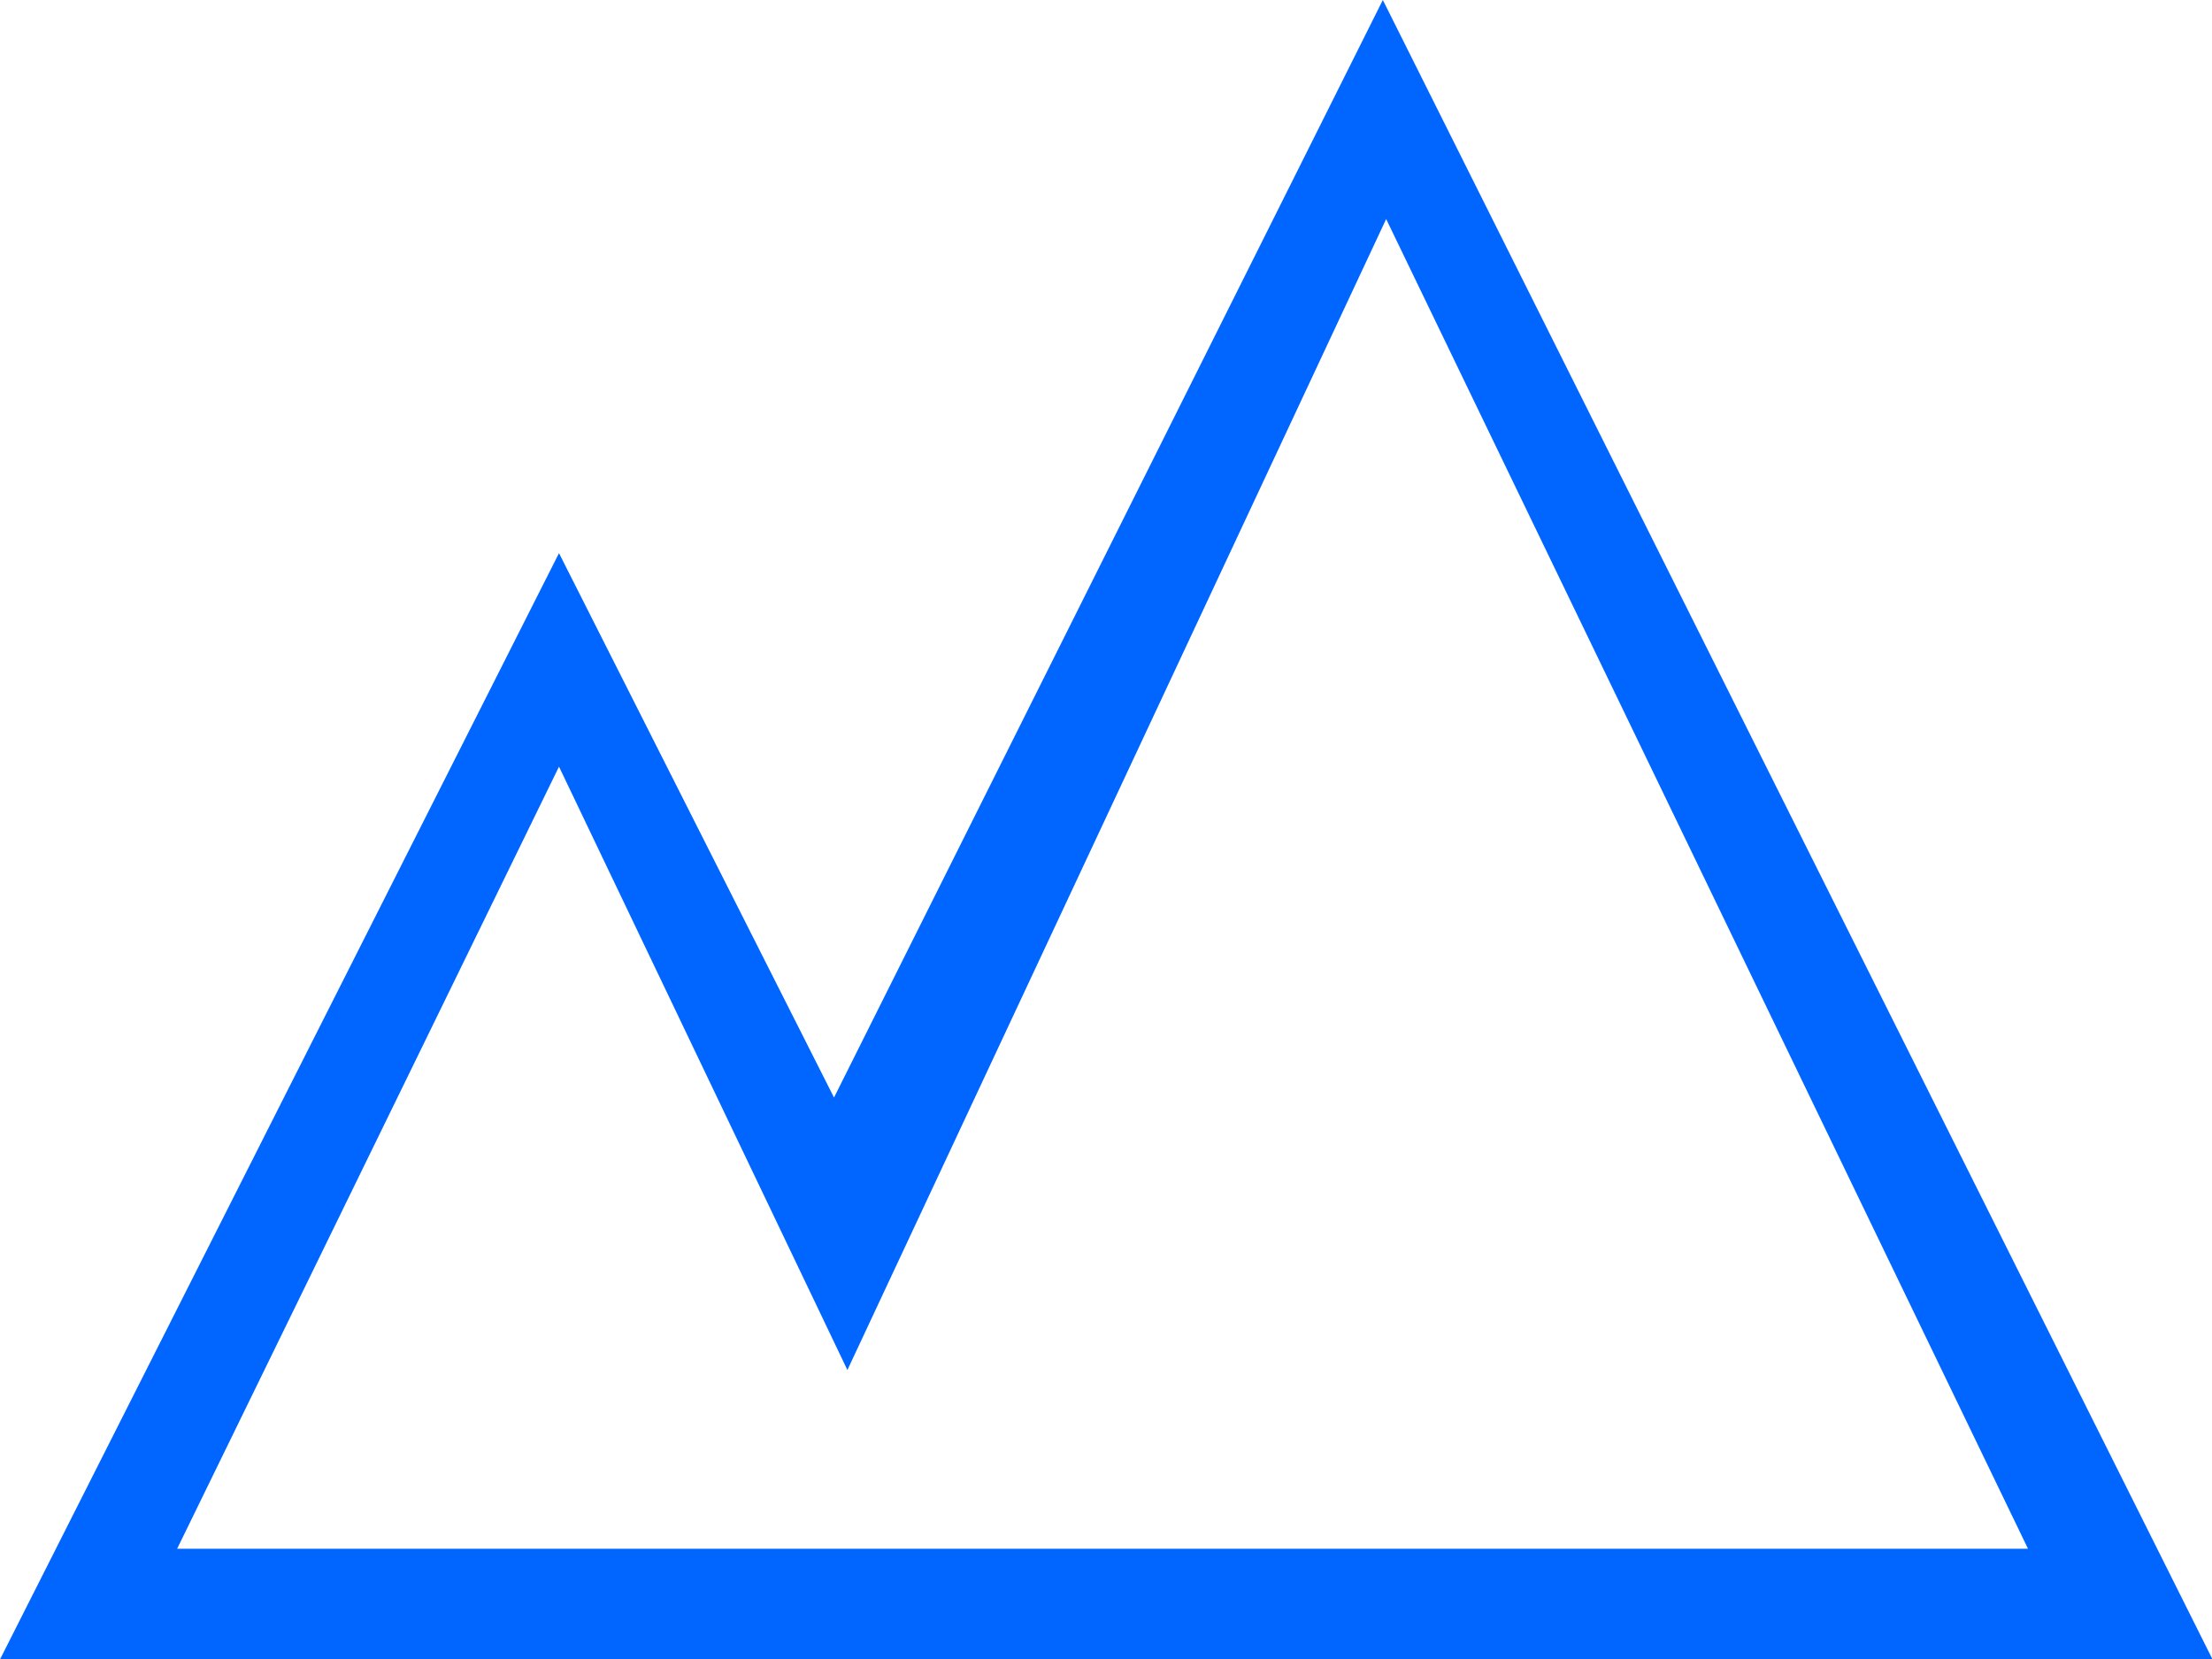
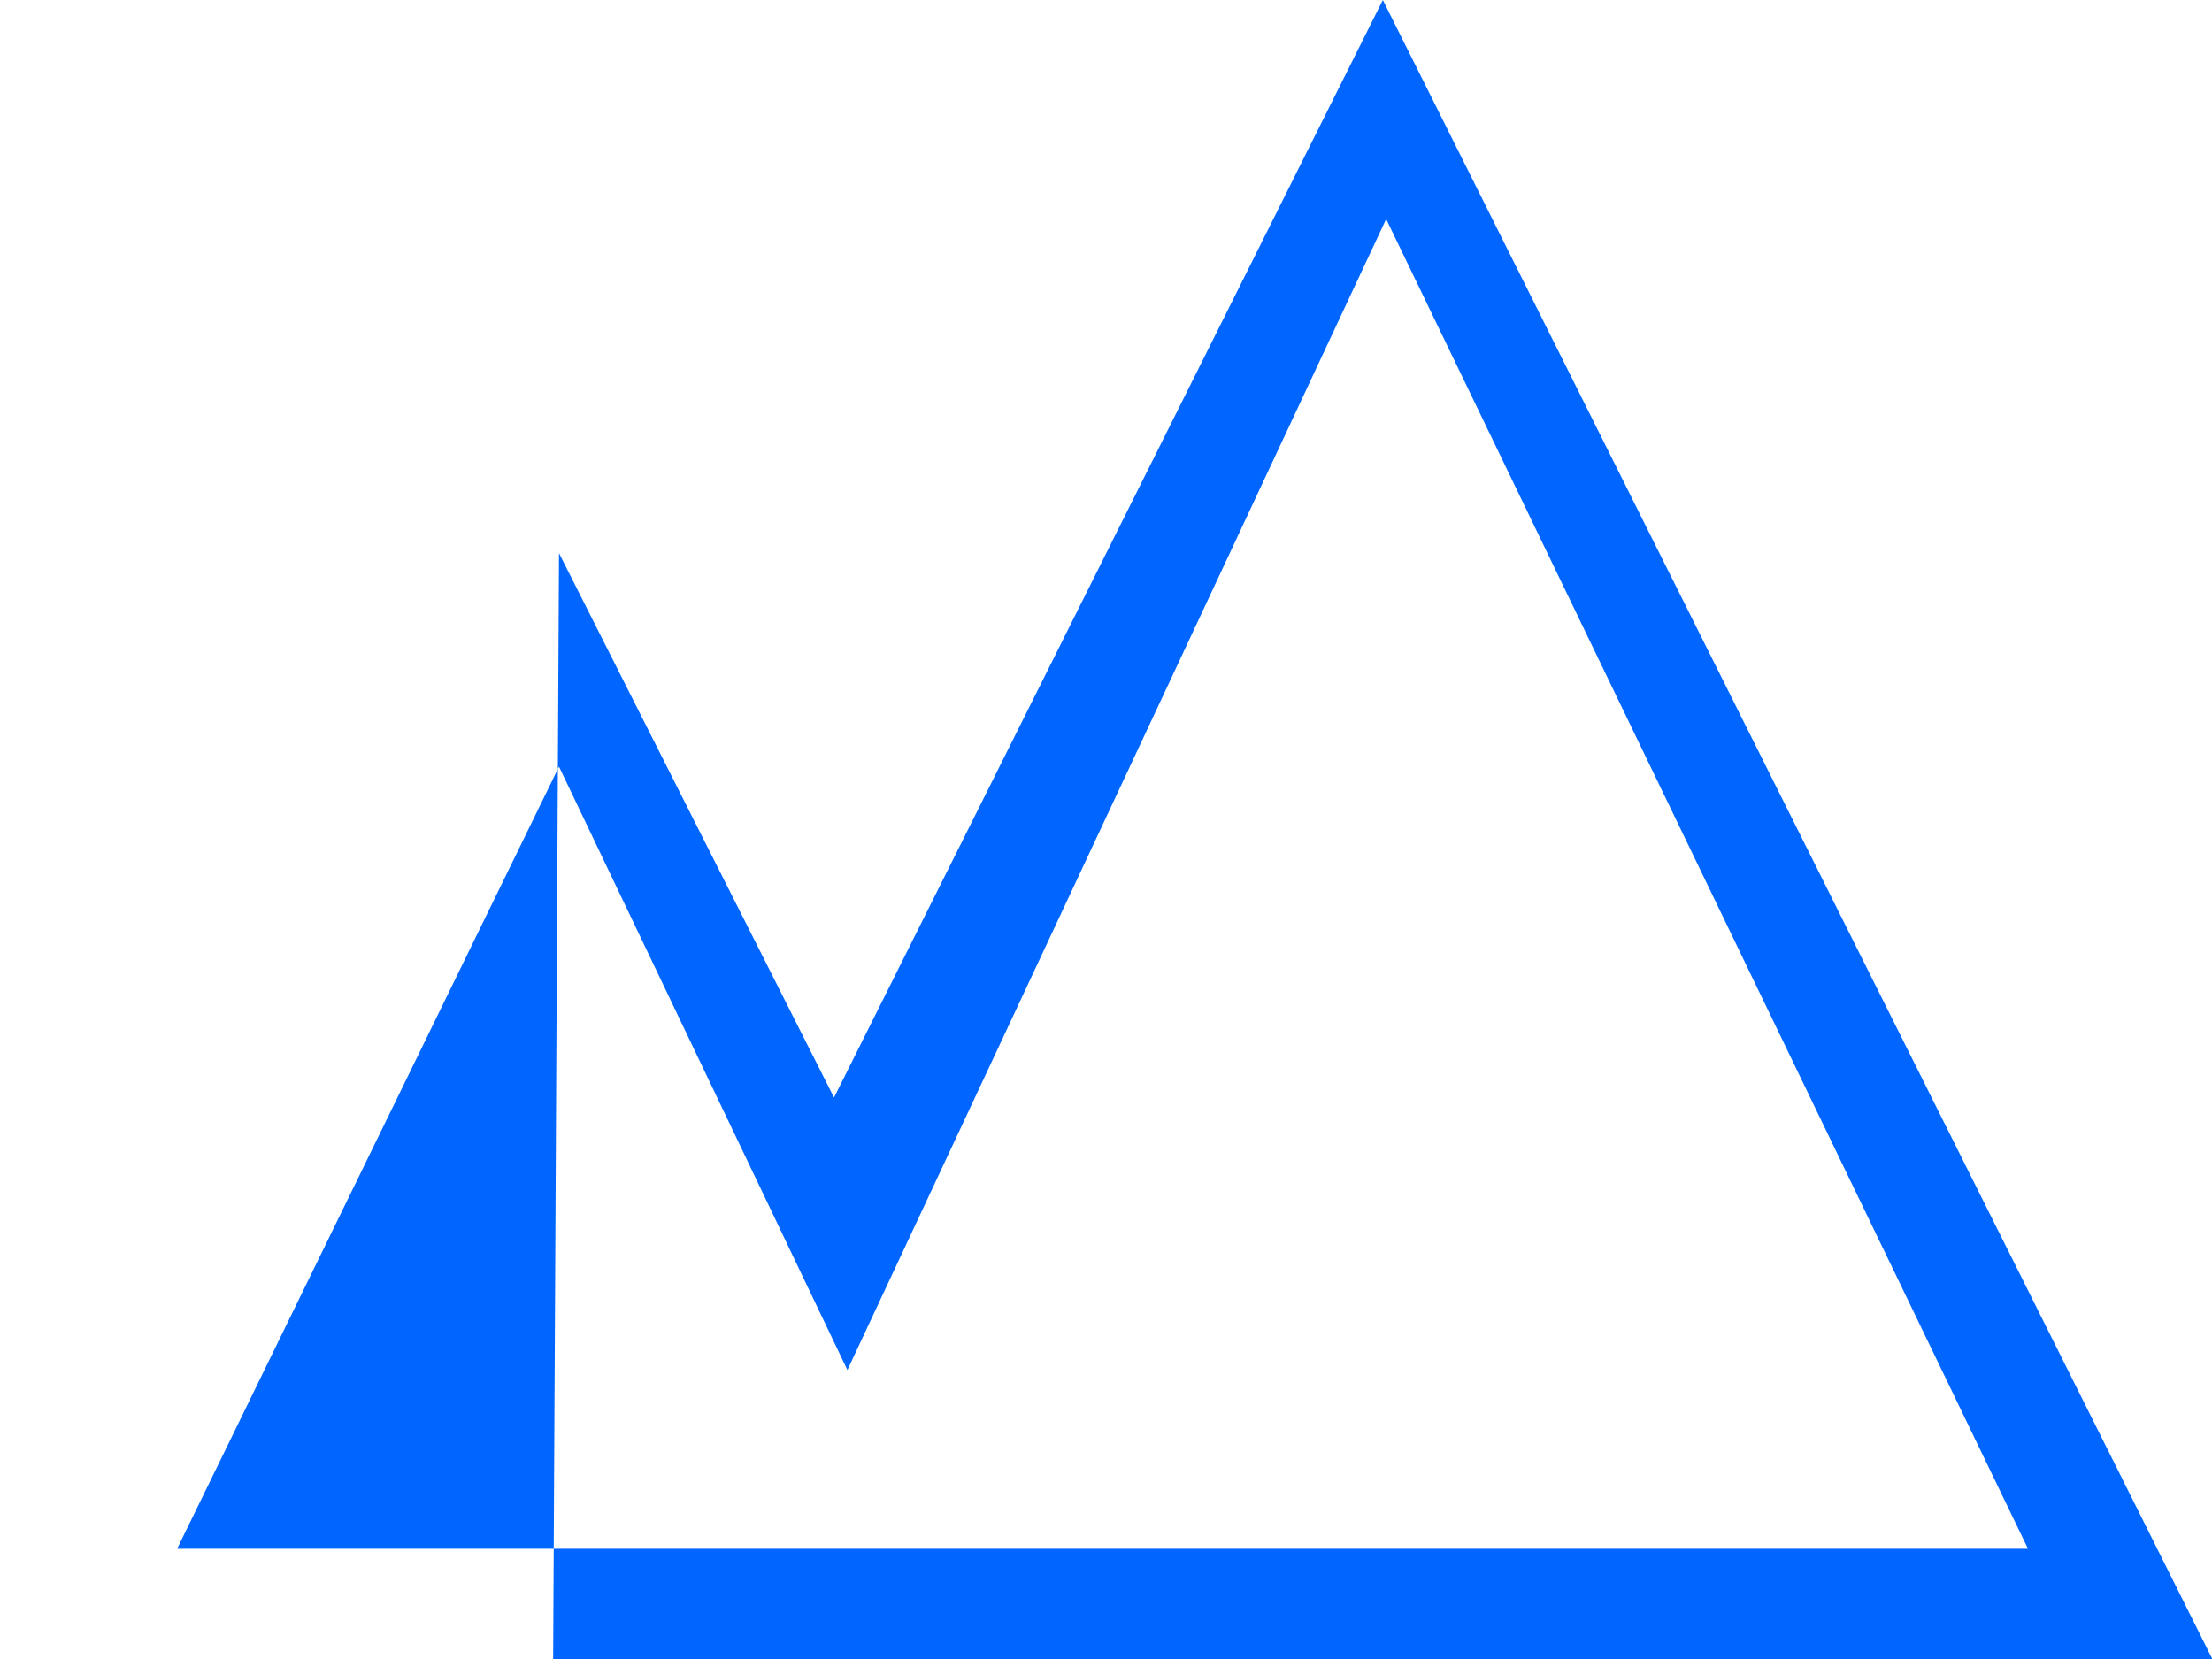
<svg xmlns="http://www.w3.org/2000/svg" class="icon" viewBox="0 0 1365 1024" width="341.25" height="256">
-   <path d="M575.625 955.733h675.84L855.381 135.168 522.923 845.414 344.951 473.088 109.295 955.733h466.33zM341.333 1024H0L344.951 341.333l169.711 335.94L853.333 0 1365.333 1024H341.333z" fill="#0066ff" />
+   <path d="M575.625 955.733h675.84L855.381 135.168 522.923 845.414 344.951 473.088 109.295 955.733h466.33zM341.333 1024L344.951 341.333l169.711 335.94L853.333 0 1365.333 1024H341.333z" fill="#0066ff" />
</svg>